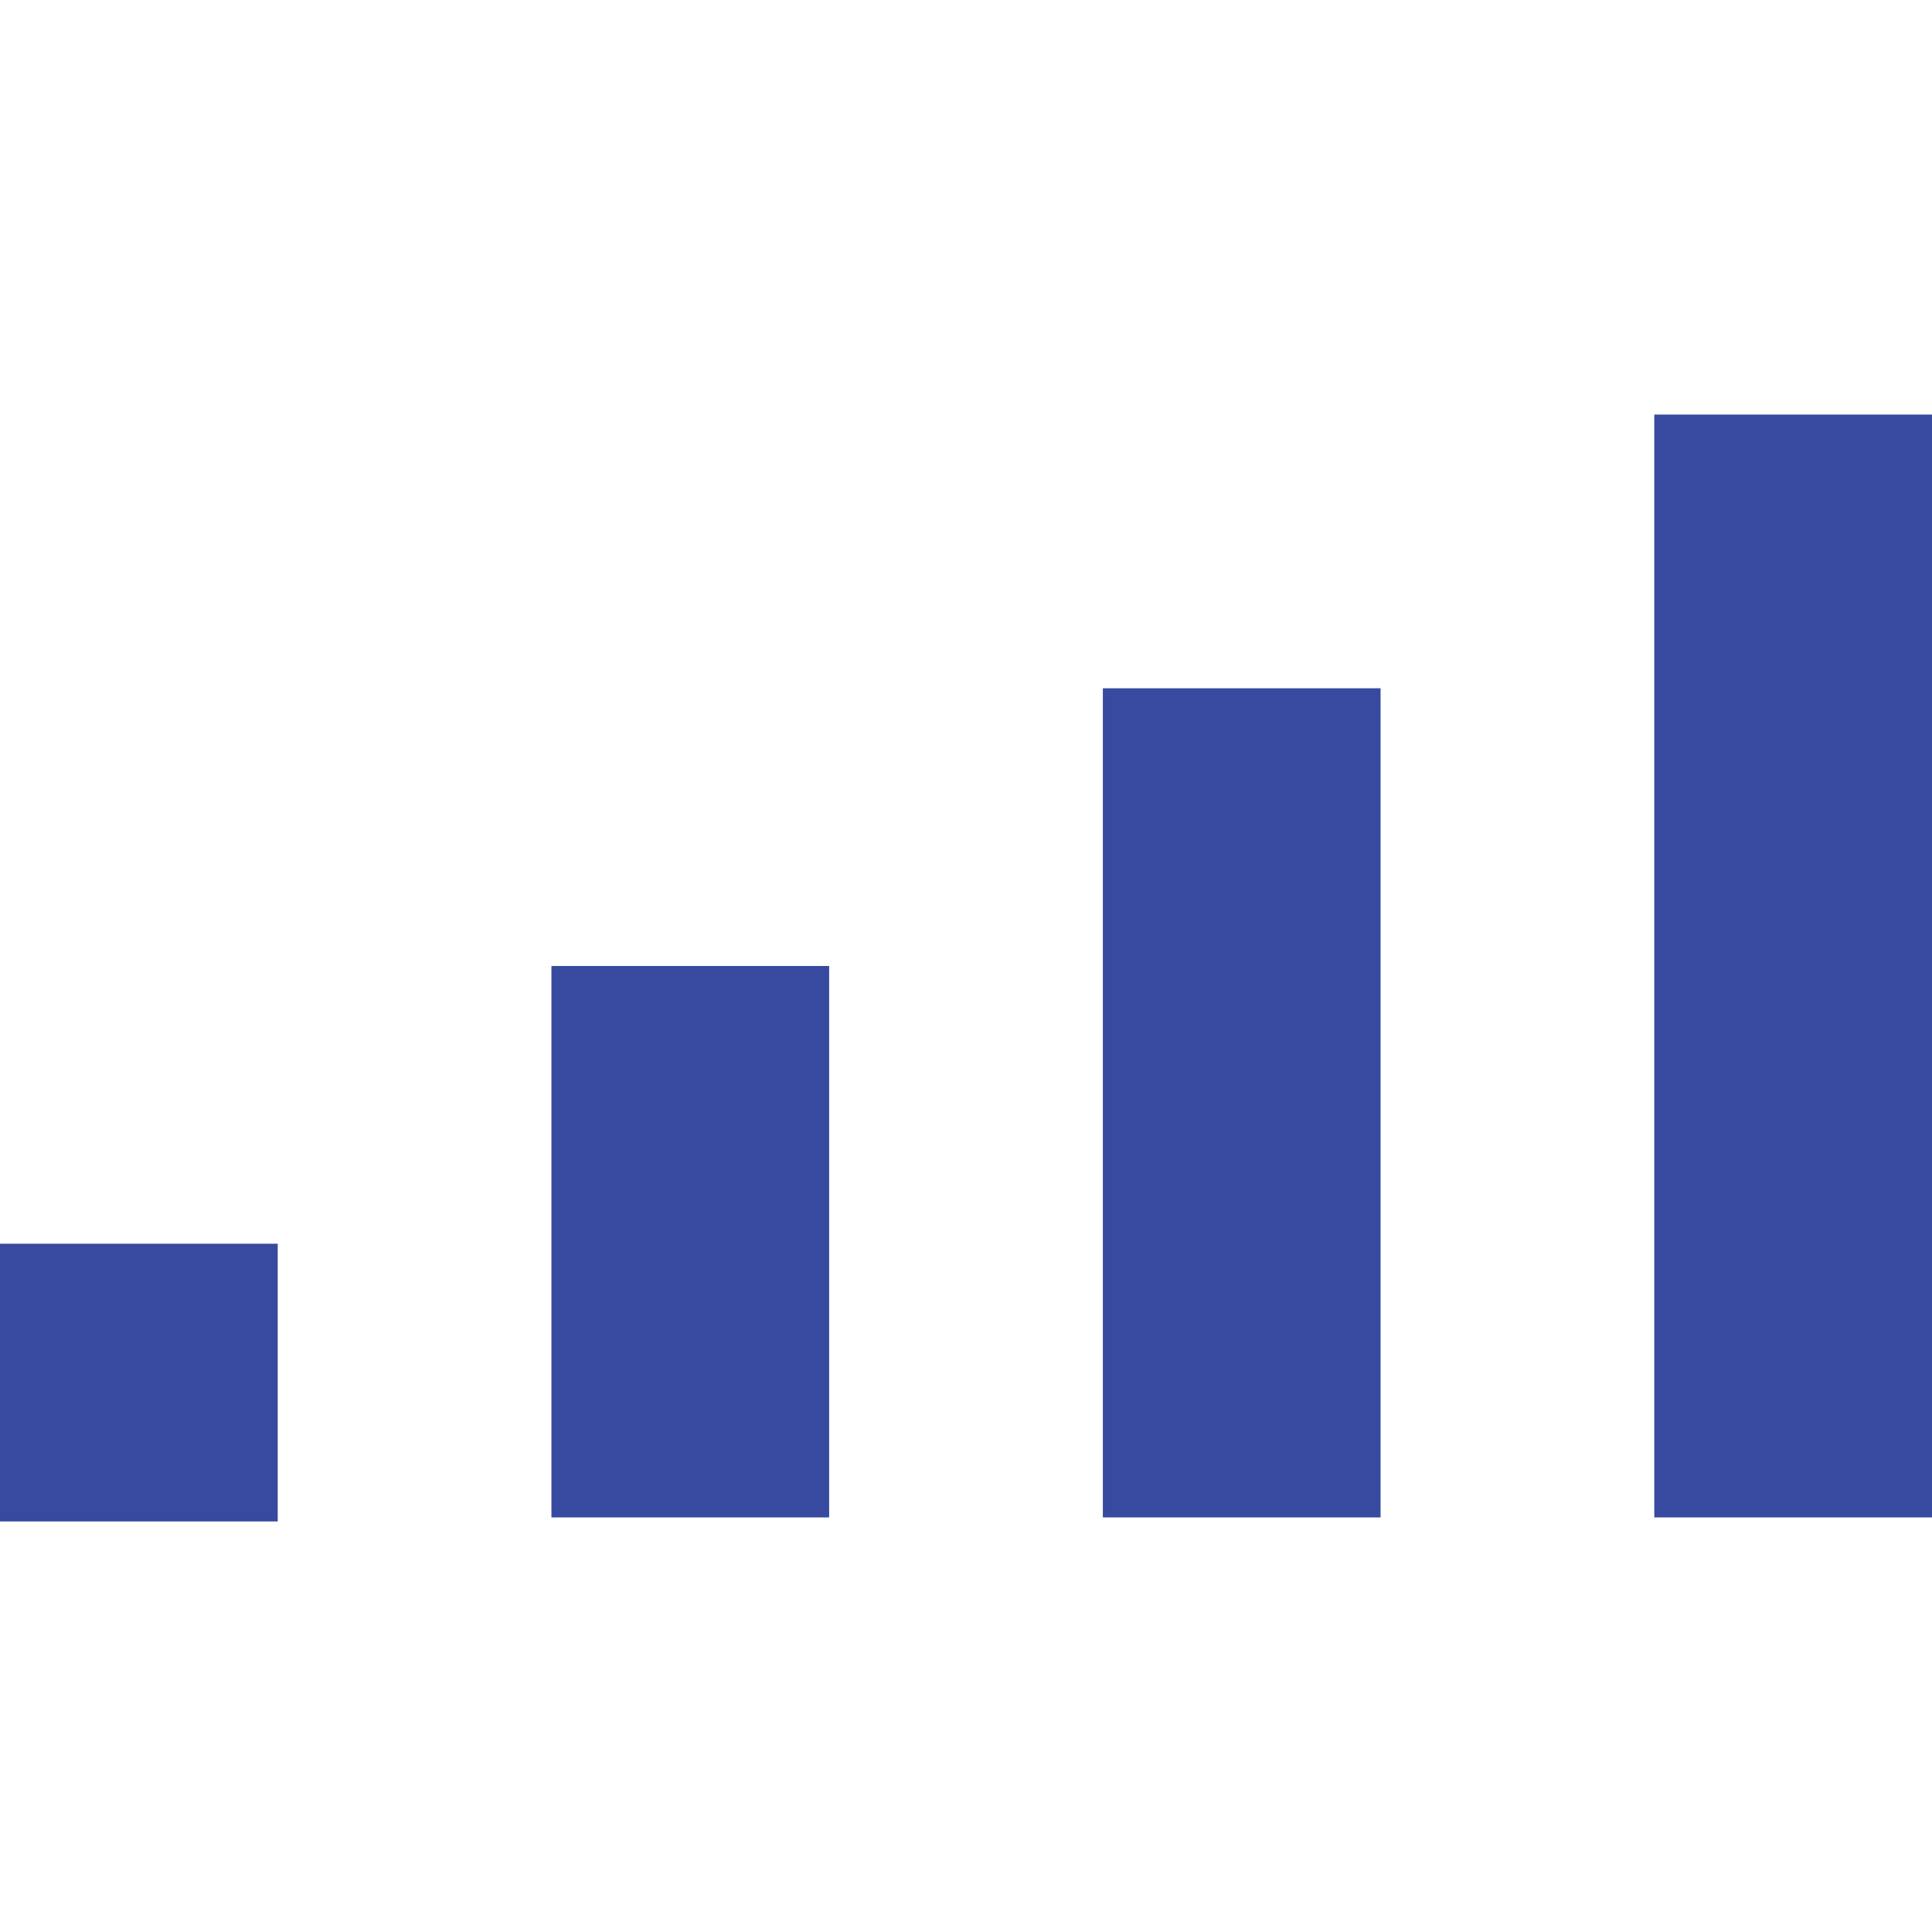
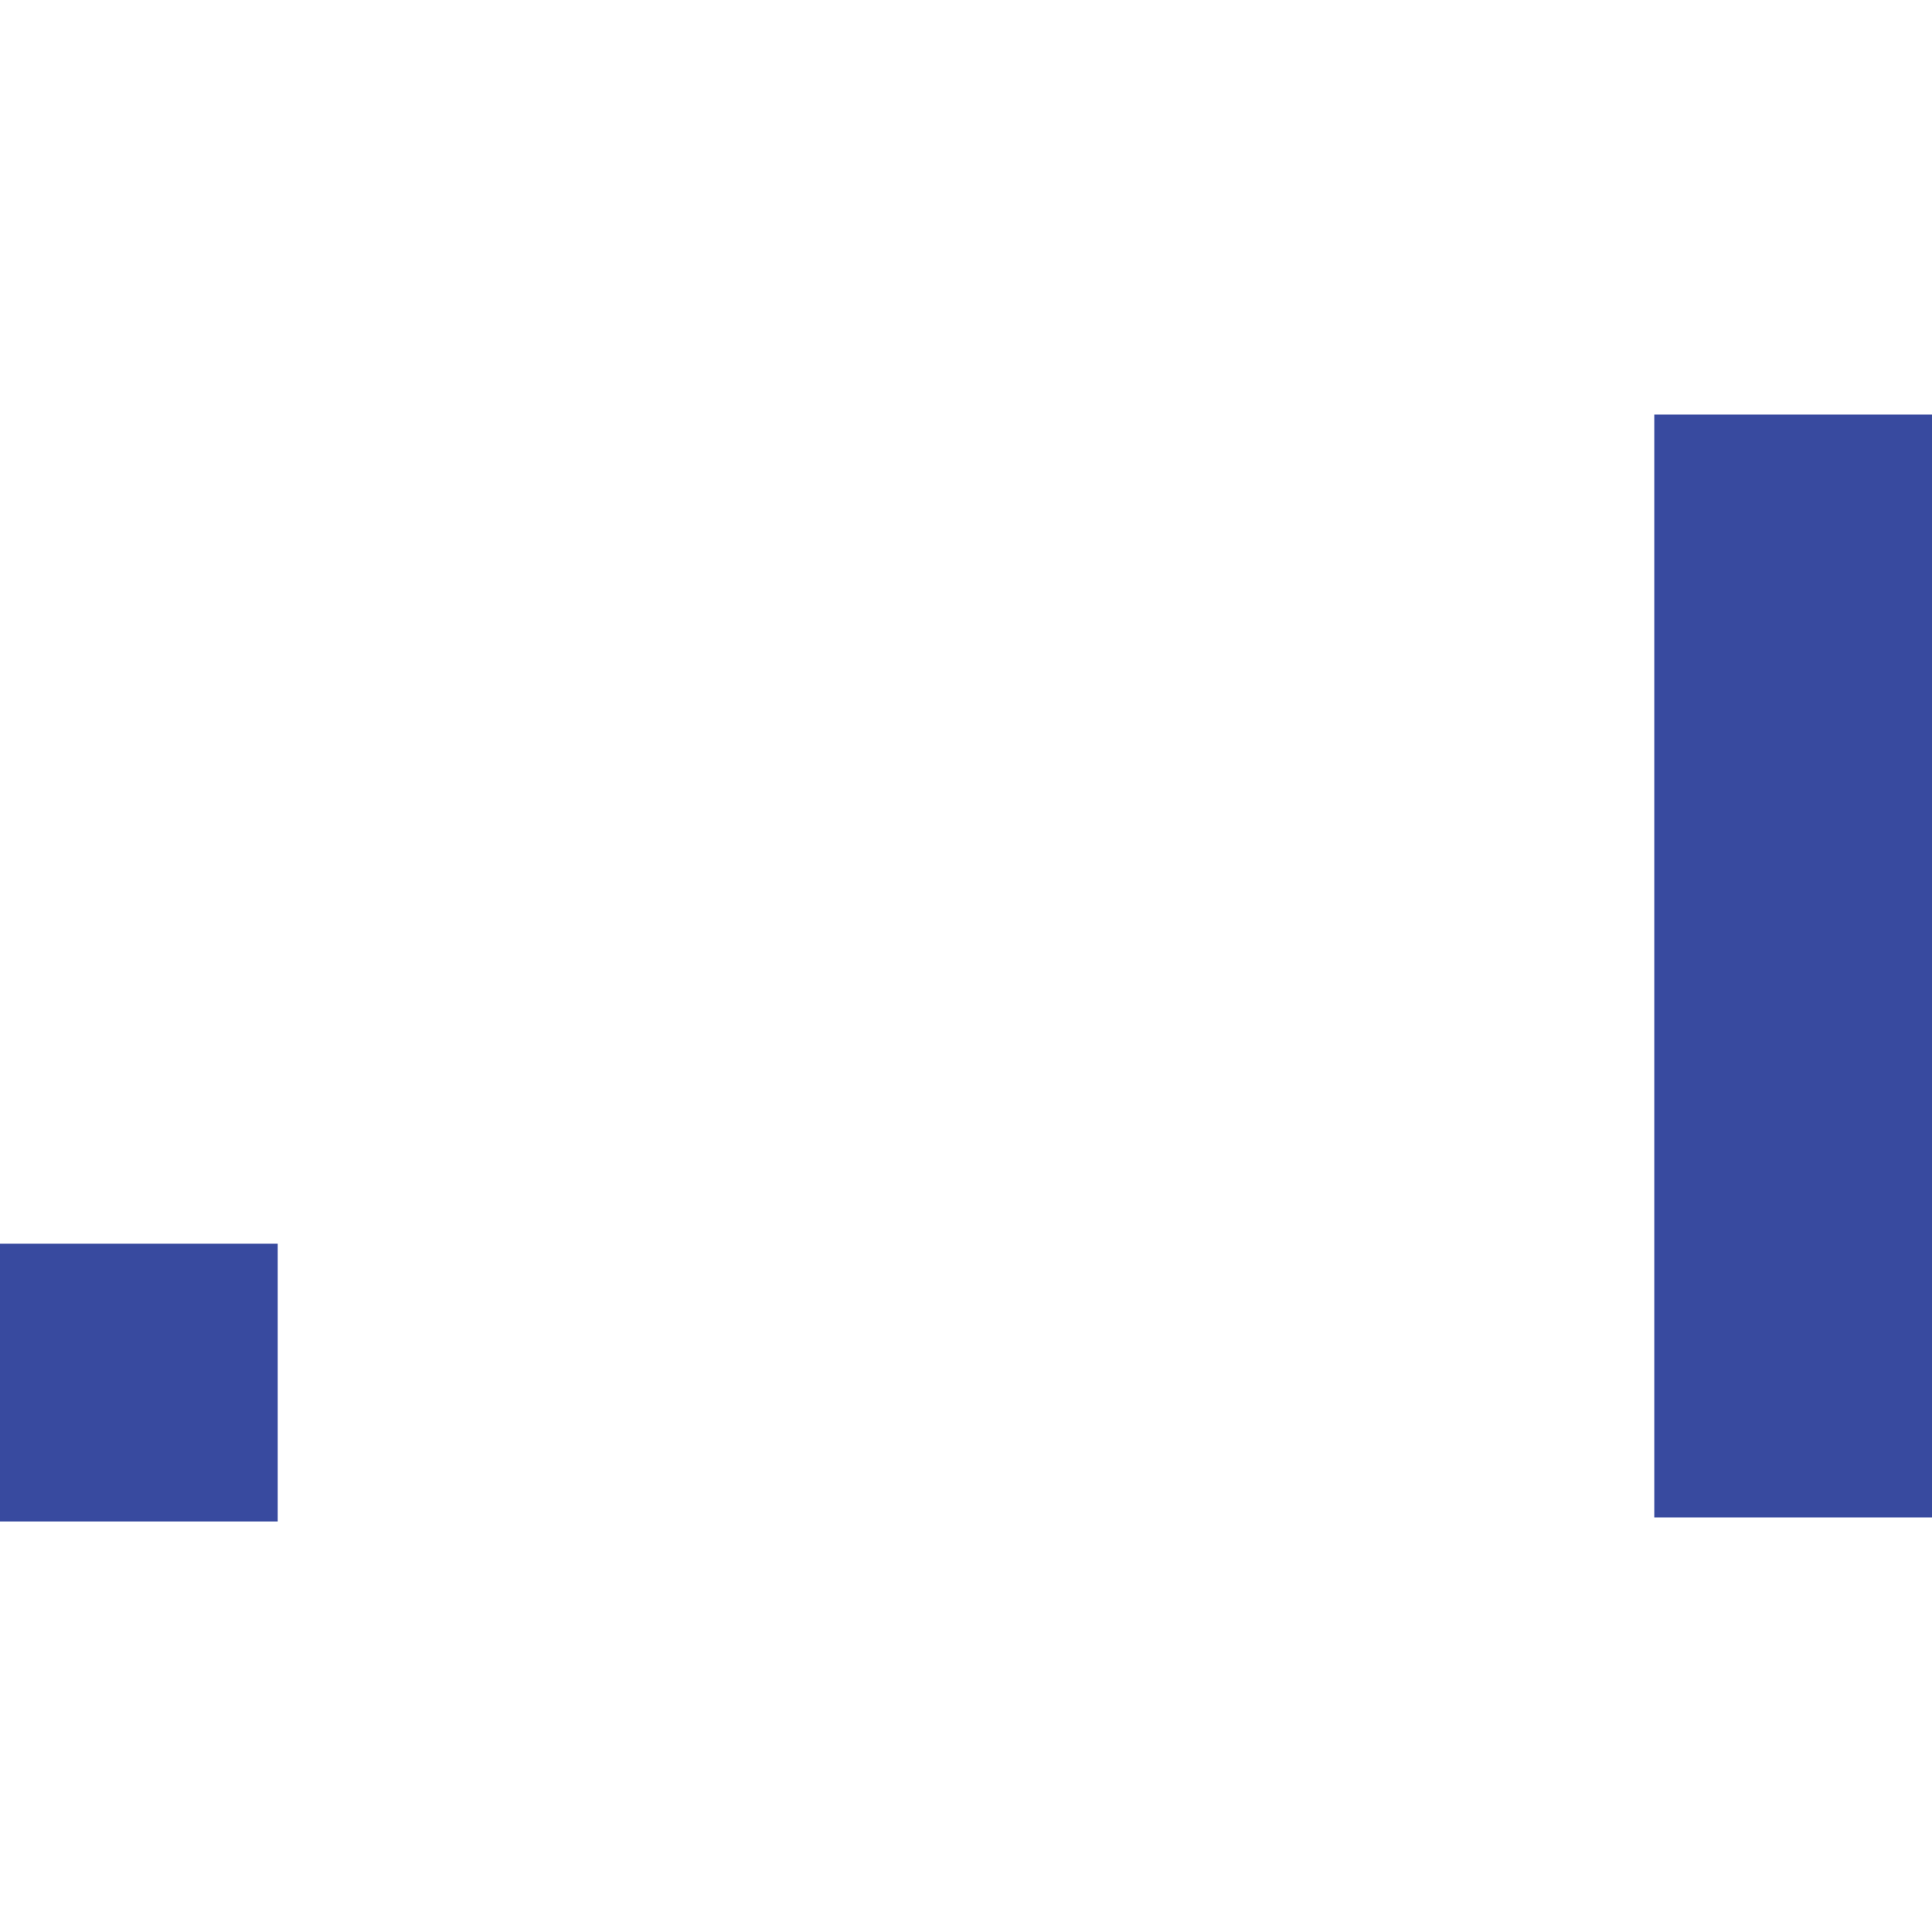
<svg xmlns="http://www.w3.org/2000/svg" version="1.1" id="Layer_1" x="0px" y="0px" width="48px" height="48px" viewBox="0 0 48 48" style="enable-background:new 0 0 48 48;" xml:space="preserve">
  <style type="text/css">

	.st0{fill:#384A9F;}

</style>
  <g id="Layer_2">
    <g id="Workspace">
      <rect y="30.9" class="st0" width="6.9" height="6.9" />
-       <rect x="13.7" y="24" class="st0" width="6.9" height="13.7" />
-       <rect x="27.4" y="17.1" class="st0" width="6.9" height="20.6" />
      <rect x="41.1" y="10.3" class="st0" width="6.9" height="27.4" />
    </g>
  </g>
</svg>